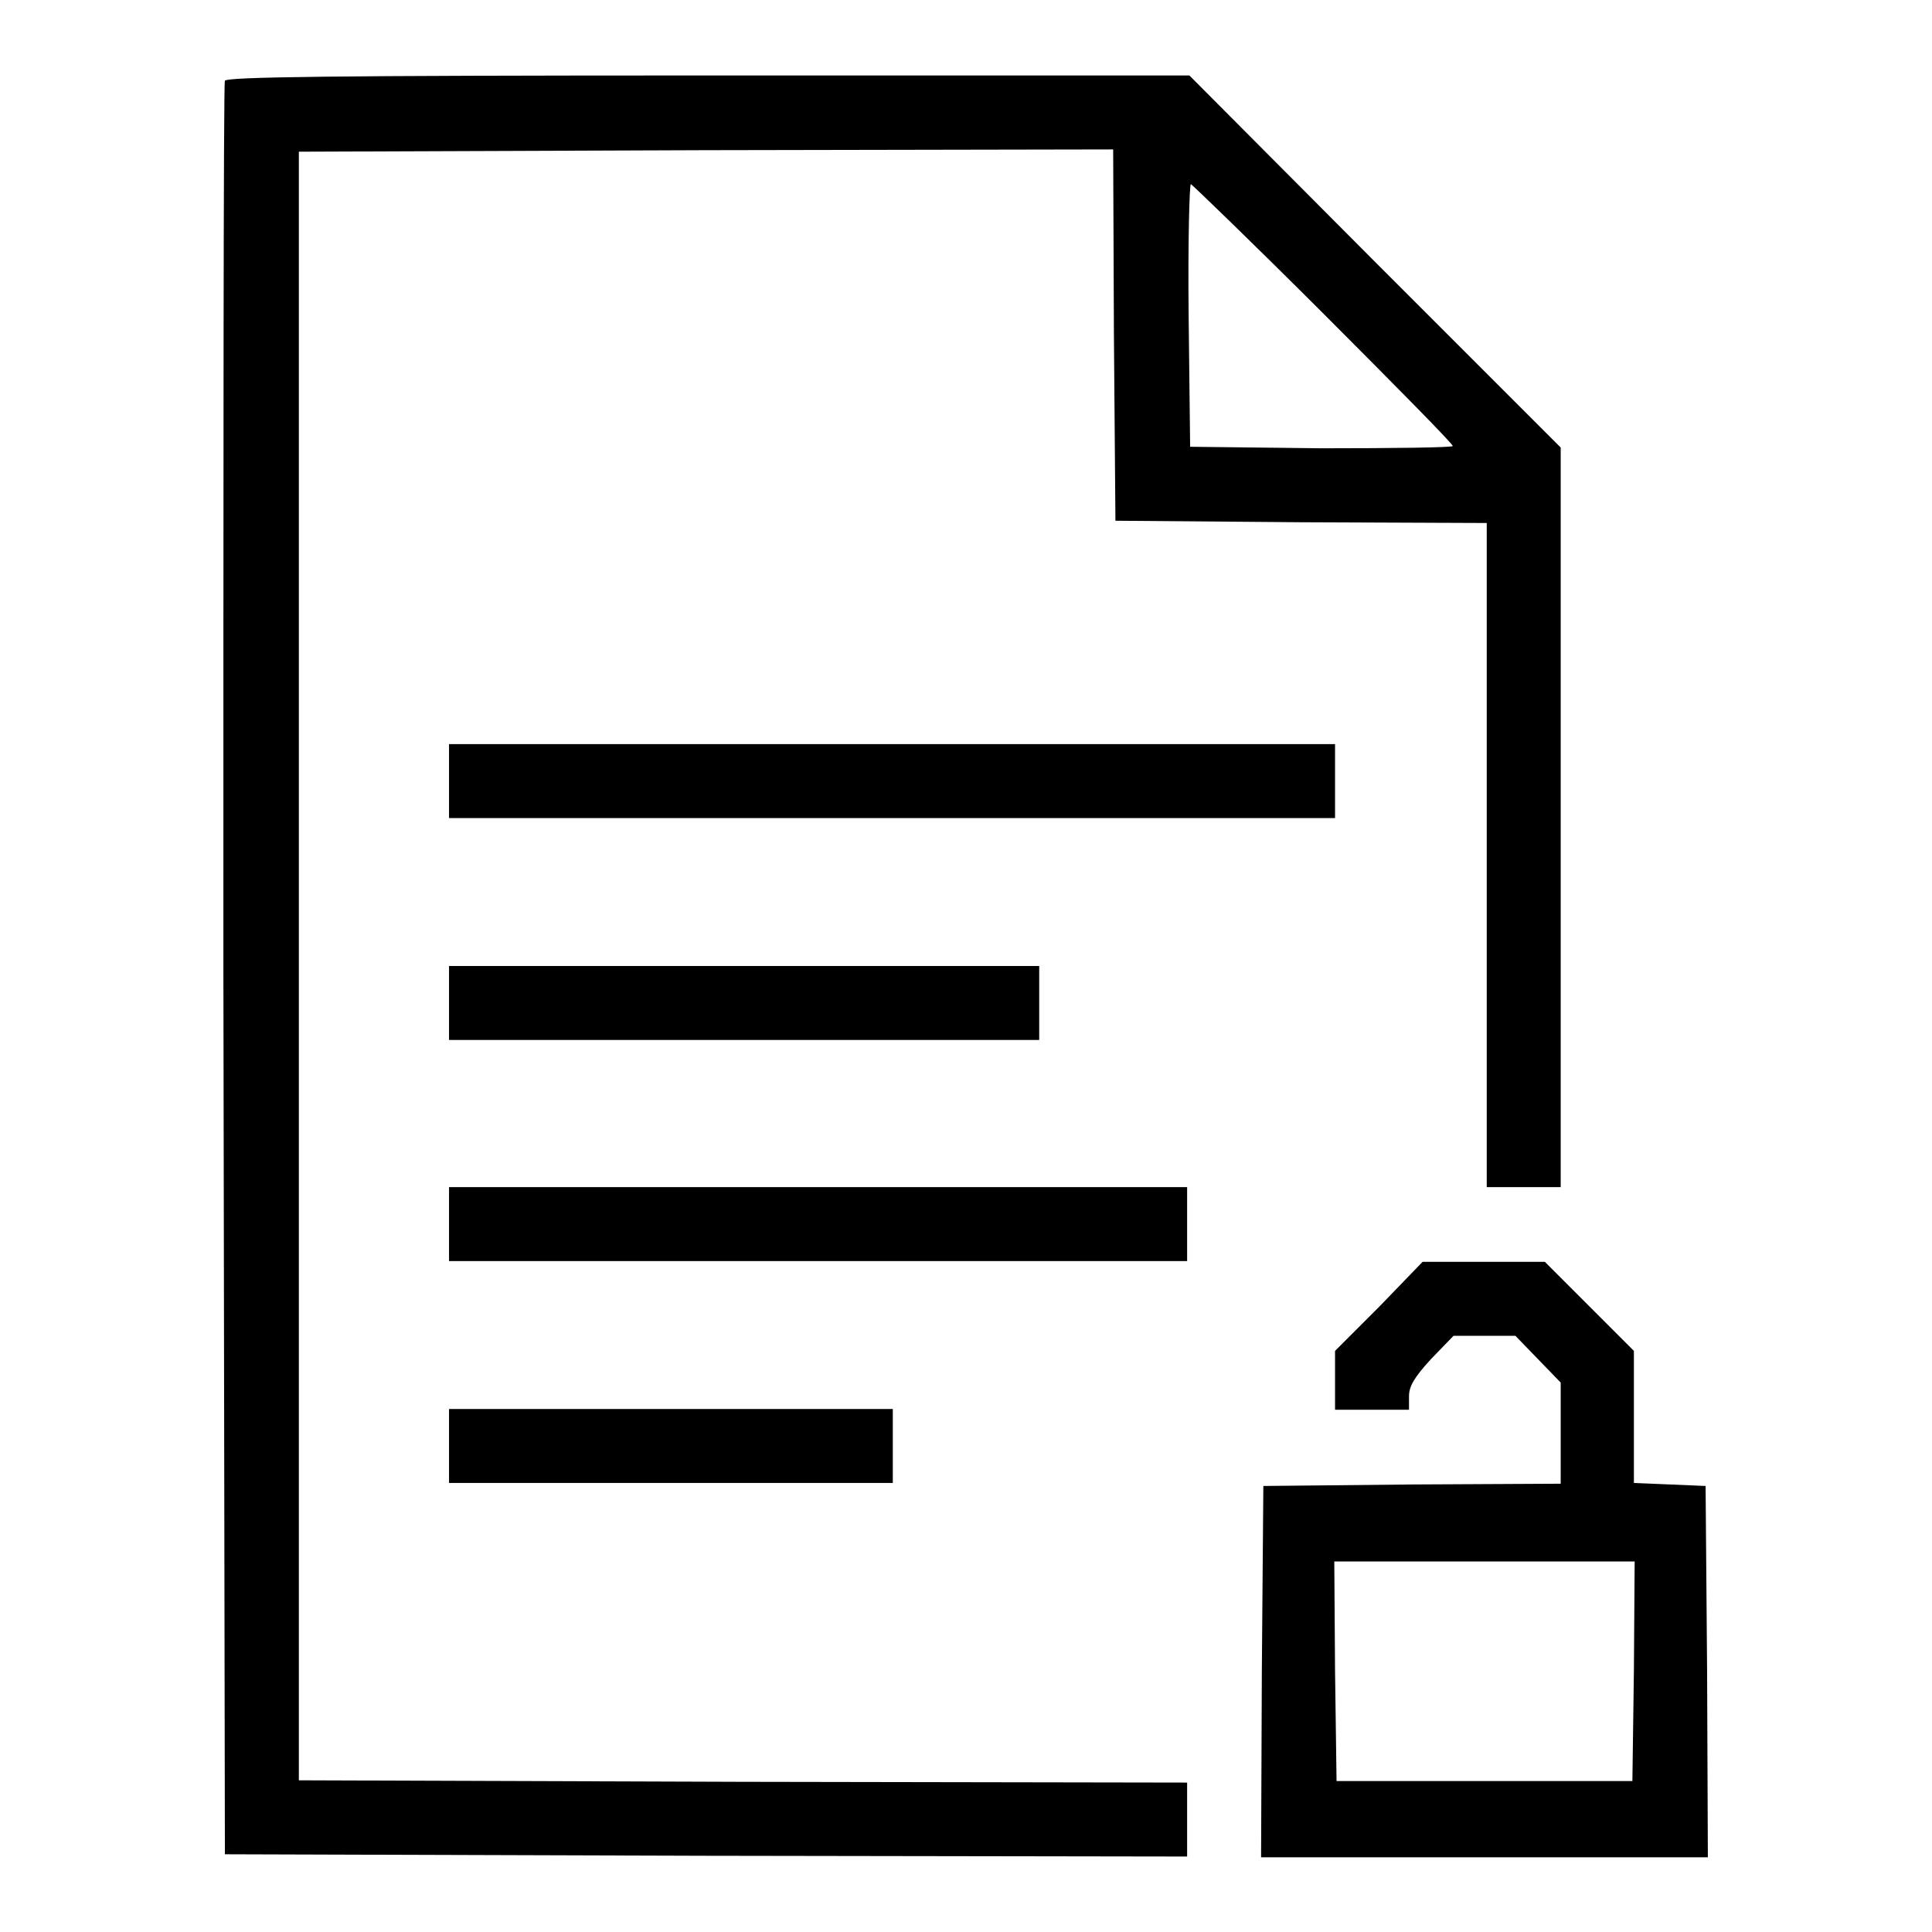
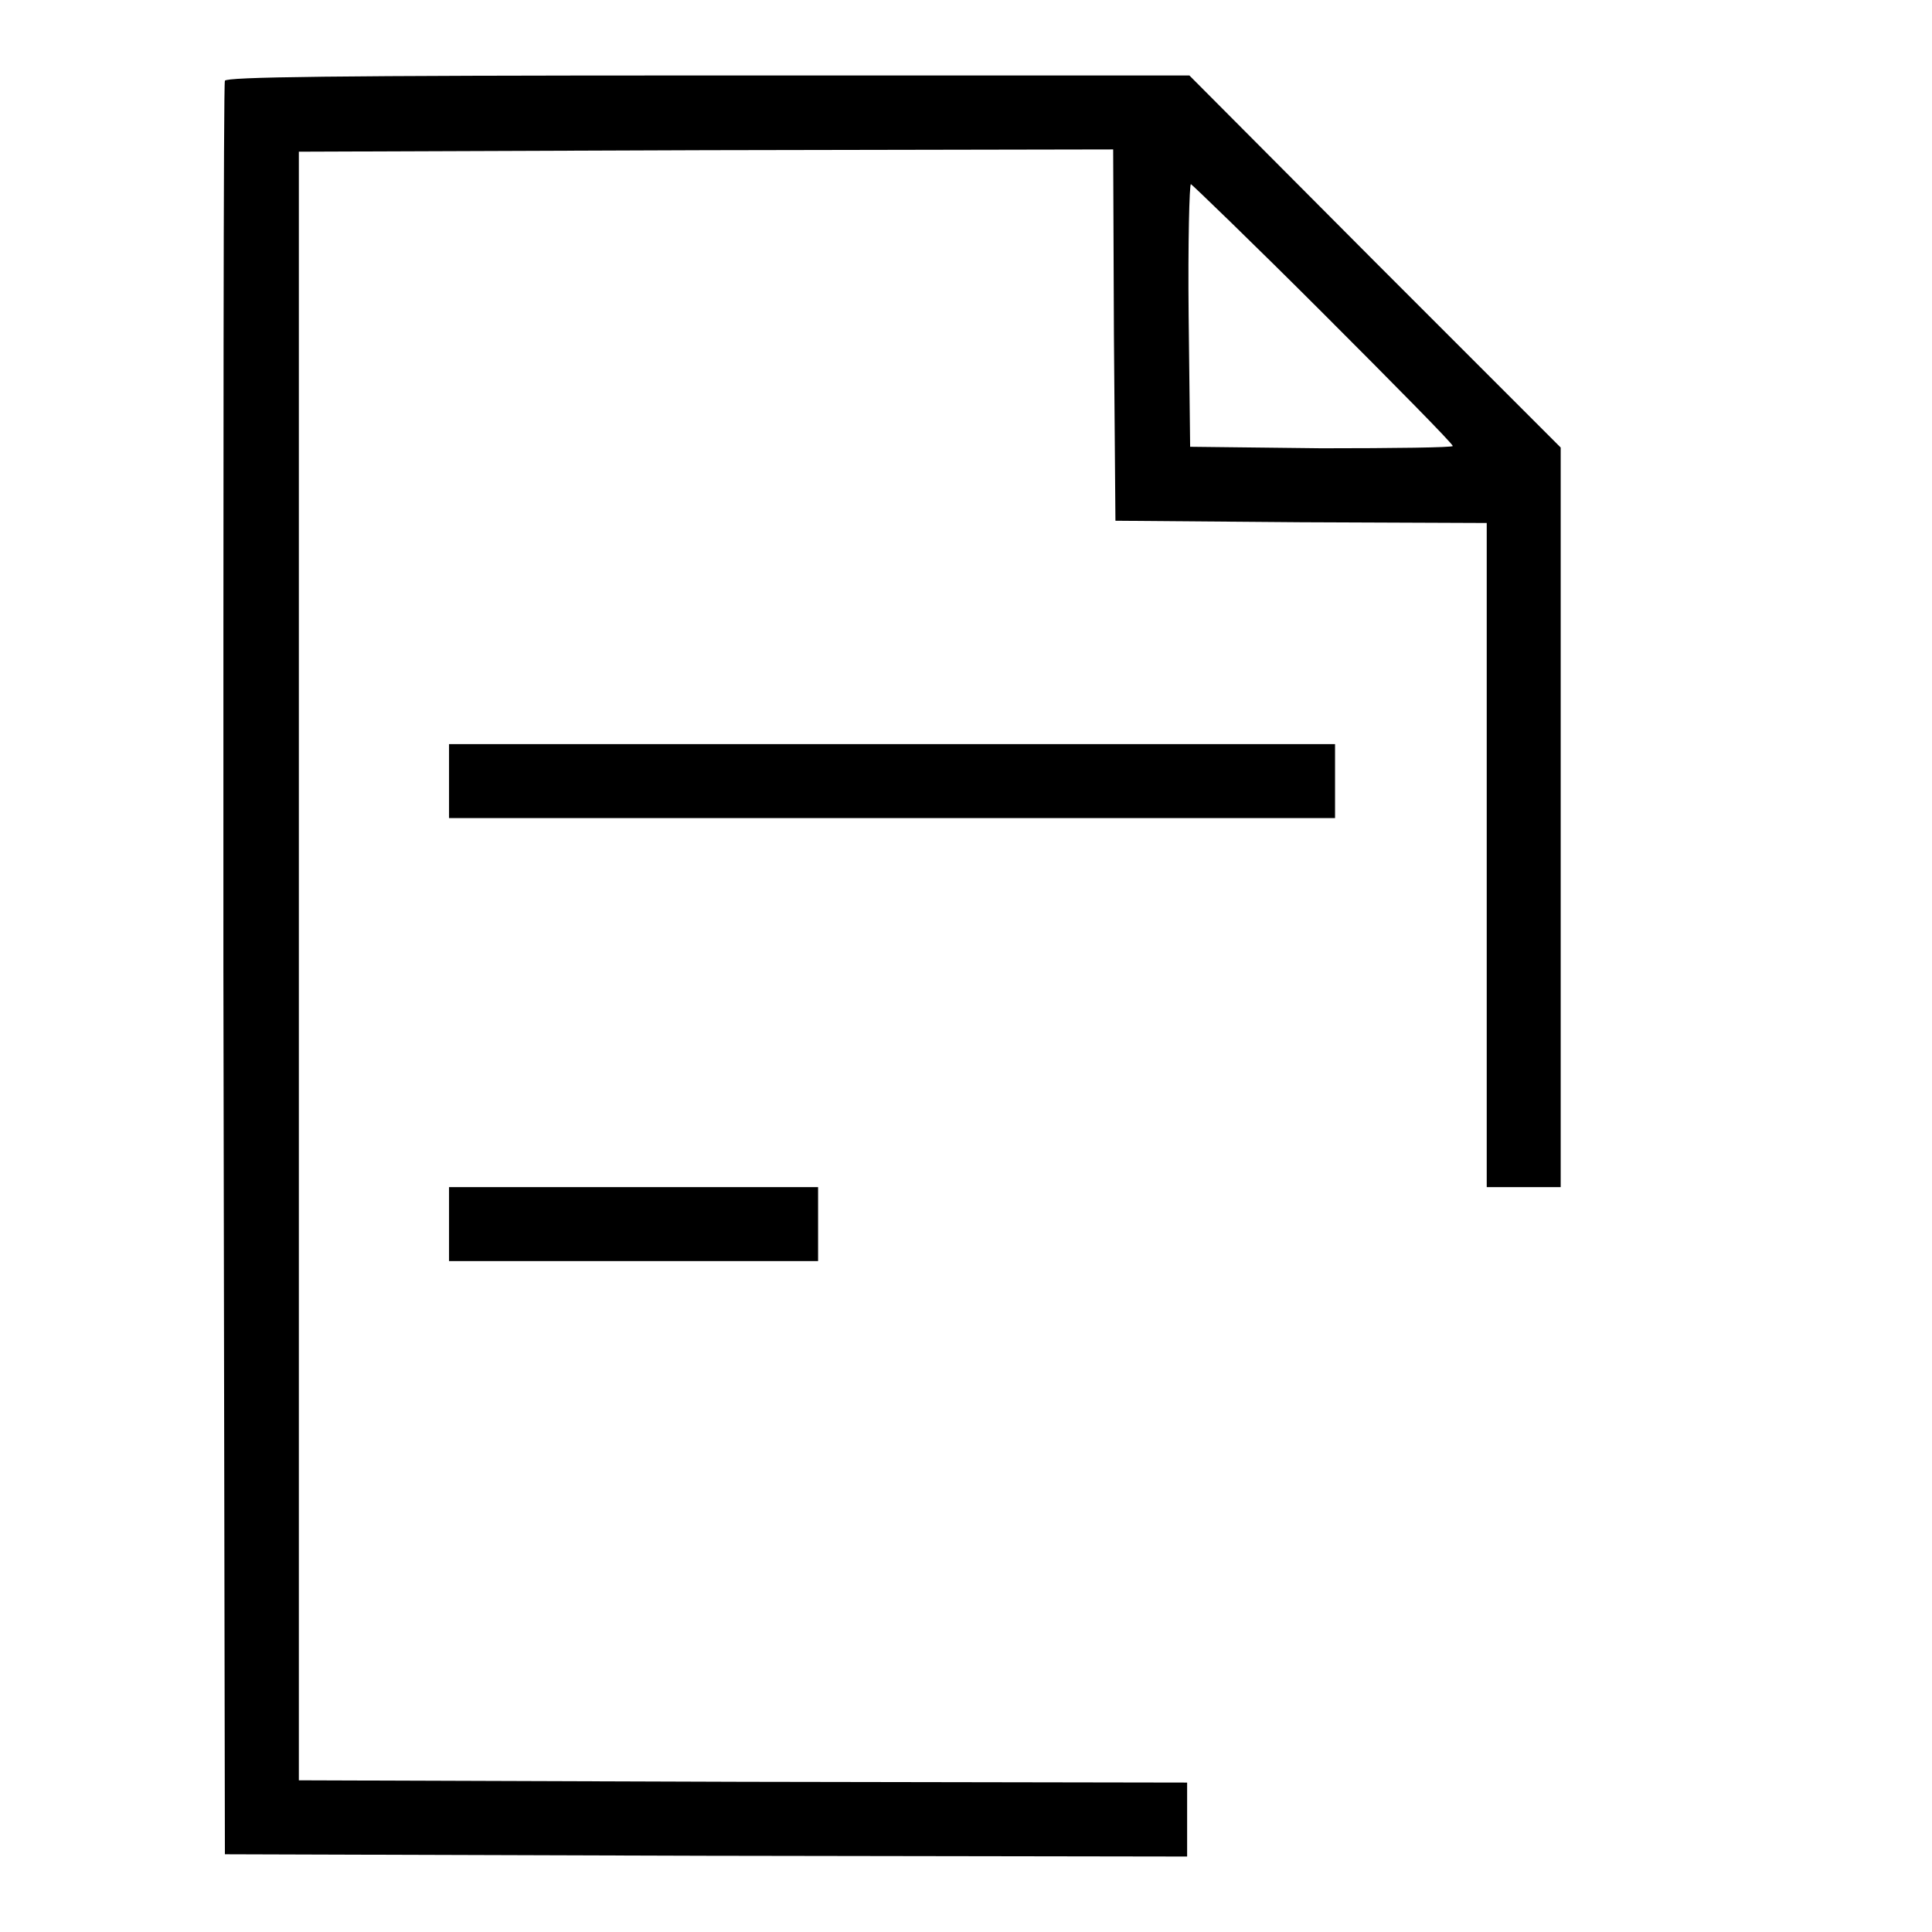
<svg xmlns="http://www.w3.org/2000/svg" version="1.1" x="0px" y="0px" viewBox="0 0 256 256" enable-background="new 0 0 256 256" xml:space="preserve">
  <g>
    <g>
      <g>
        <path fill="#000000" d="M29.8,10.7c-0.2,0.4-0.2,53.5-0.2,117.9l0.2,117.1l63.8,0.2l63.7,0.1v-4.9v-4.9l-58.8-0.1l-58.9-0.2V128V20.1l53.9-0.2l54-0.1l0.1,24.6l0.2,24.6l24.6,0.2l24.6,0.1v44v44h4.9h4.9v-49v-49l-24.6-24.6L157.6,10H93.8C43.3,10,30,10.2,29.8,10.7z M175.3,41.5c9.4,9.4,17.2,17.3,17.2,17.6c0,0.2-7.8,0.3-17.4,0.3l-17.4-0.2l-0.2-17.4c-0.1-9.6,0.1-17.4,0.3-17.4C157.9,24.4,165.9,32.1,175.3,41.5z" />
        <path fill="#000000" d="M59.5,103.5v4.9h58.7h58.7v-4.9v-4.9h-58.7H59.5V103.5L59.5,103.5z" />
-         <path fill="#000000" d="M59.5,132.9v4.9h39.1h39.1v-4.9V128H98.6H59.5V132.9z" />
-         <path fill="#000000" d="M59.5,162.2v4.9h48.9h48.9v-4.9v-4.9h-48.9H59.5V162.2z" />
-         <path fill="#000000" d="M182.8,173.1l-5.9,5.9v3.9v3.9h4.9h4.9v-1.8c0-1.3,0.7-2.5,2.9-4.9l3-3.1h4.1h4.1l3,3.1l3,3.1v6.7v6.7l-19.7,0.1l-19.7,0.2l-0.2,24.6l-0.1,24.6h29.6h29.6l-0.1-24.6l-0.2-24.6l-4.7-0.2l-4.8-0.2v-8.7v-8.8l-5.9-5.9l-5.9-5.9h-8.1h-8.1L182.8,173.1z M216.5,221.4l-0.2,14.6h-19.6h-19.6l-0.2-14.6l-0.1-14.5h19.9h19.9L216.5,221.4z" />
-         <path fill="#000000" d="M59.5,191.6v4.9h29.4h29.4v-4.9v-4.9H88.8H59.5V191.6L59.5,191.6z" />
+         <path fill="#000000" d="M59.5,162.2v4.9h48.9v-4.9v-4.9h-48.9H59.5V162.2z" />
      </g>
    </g>
  </g>
</svg>